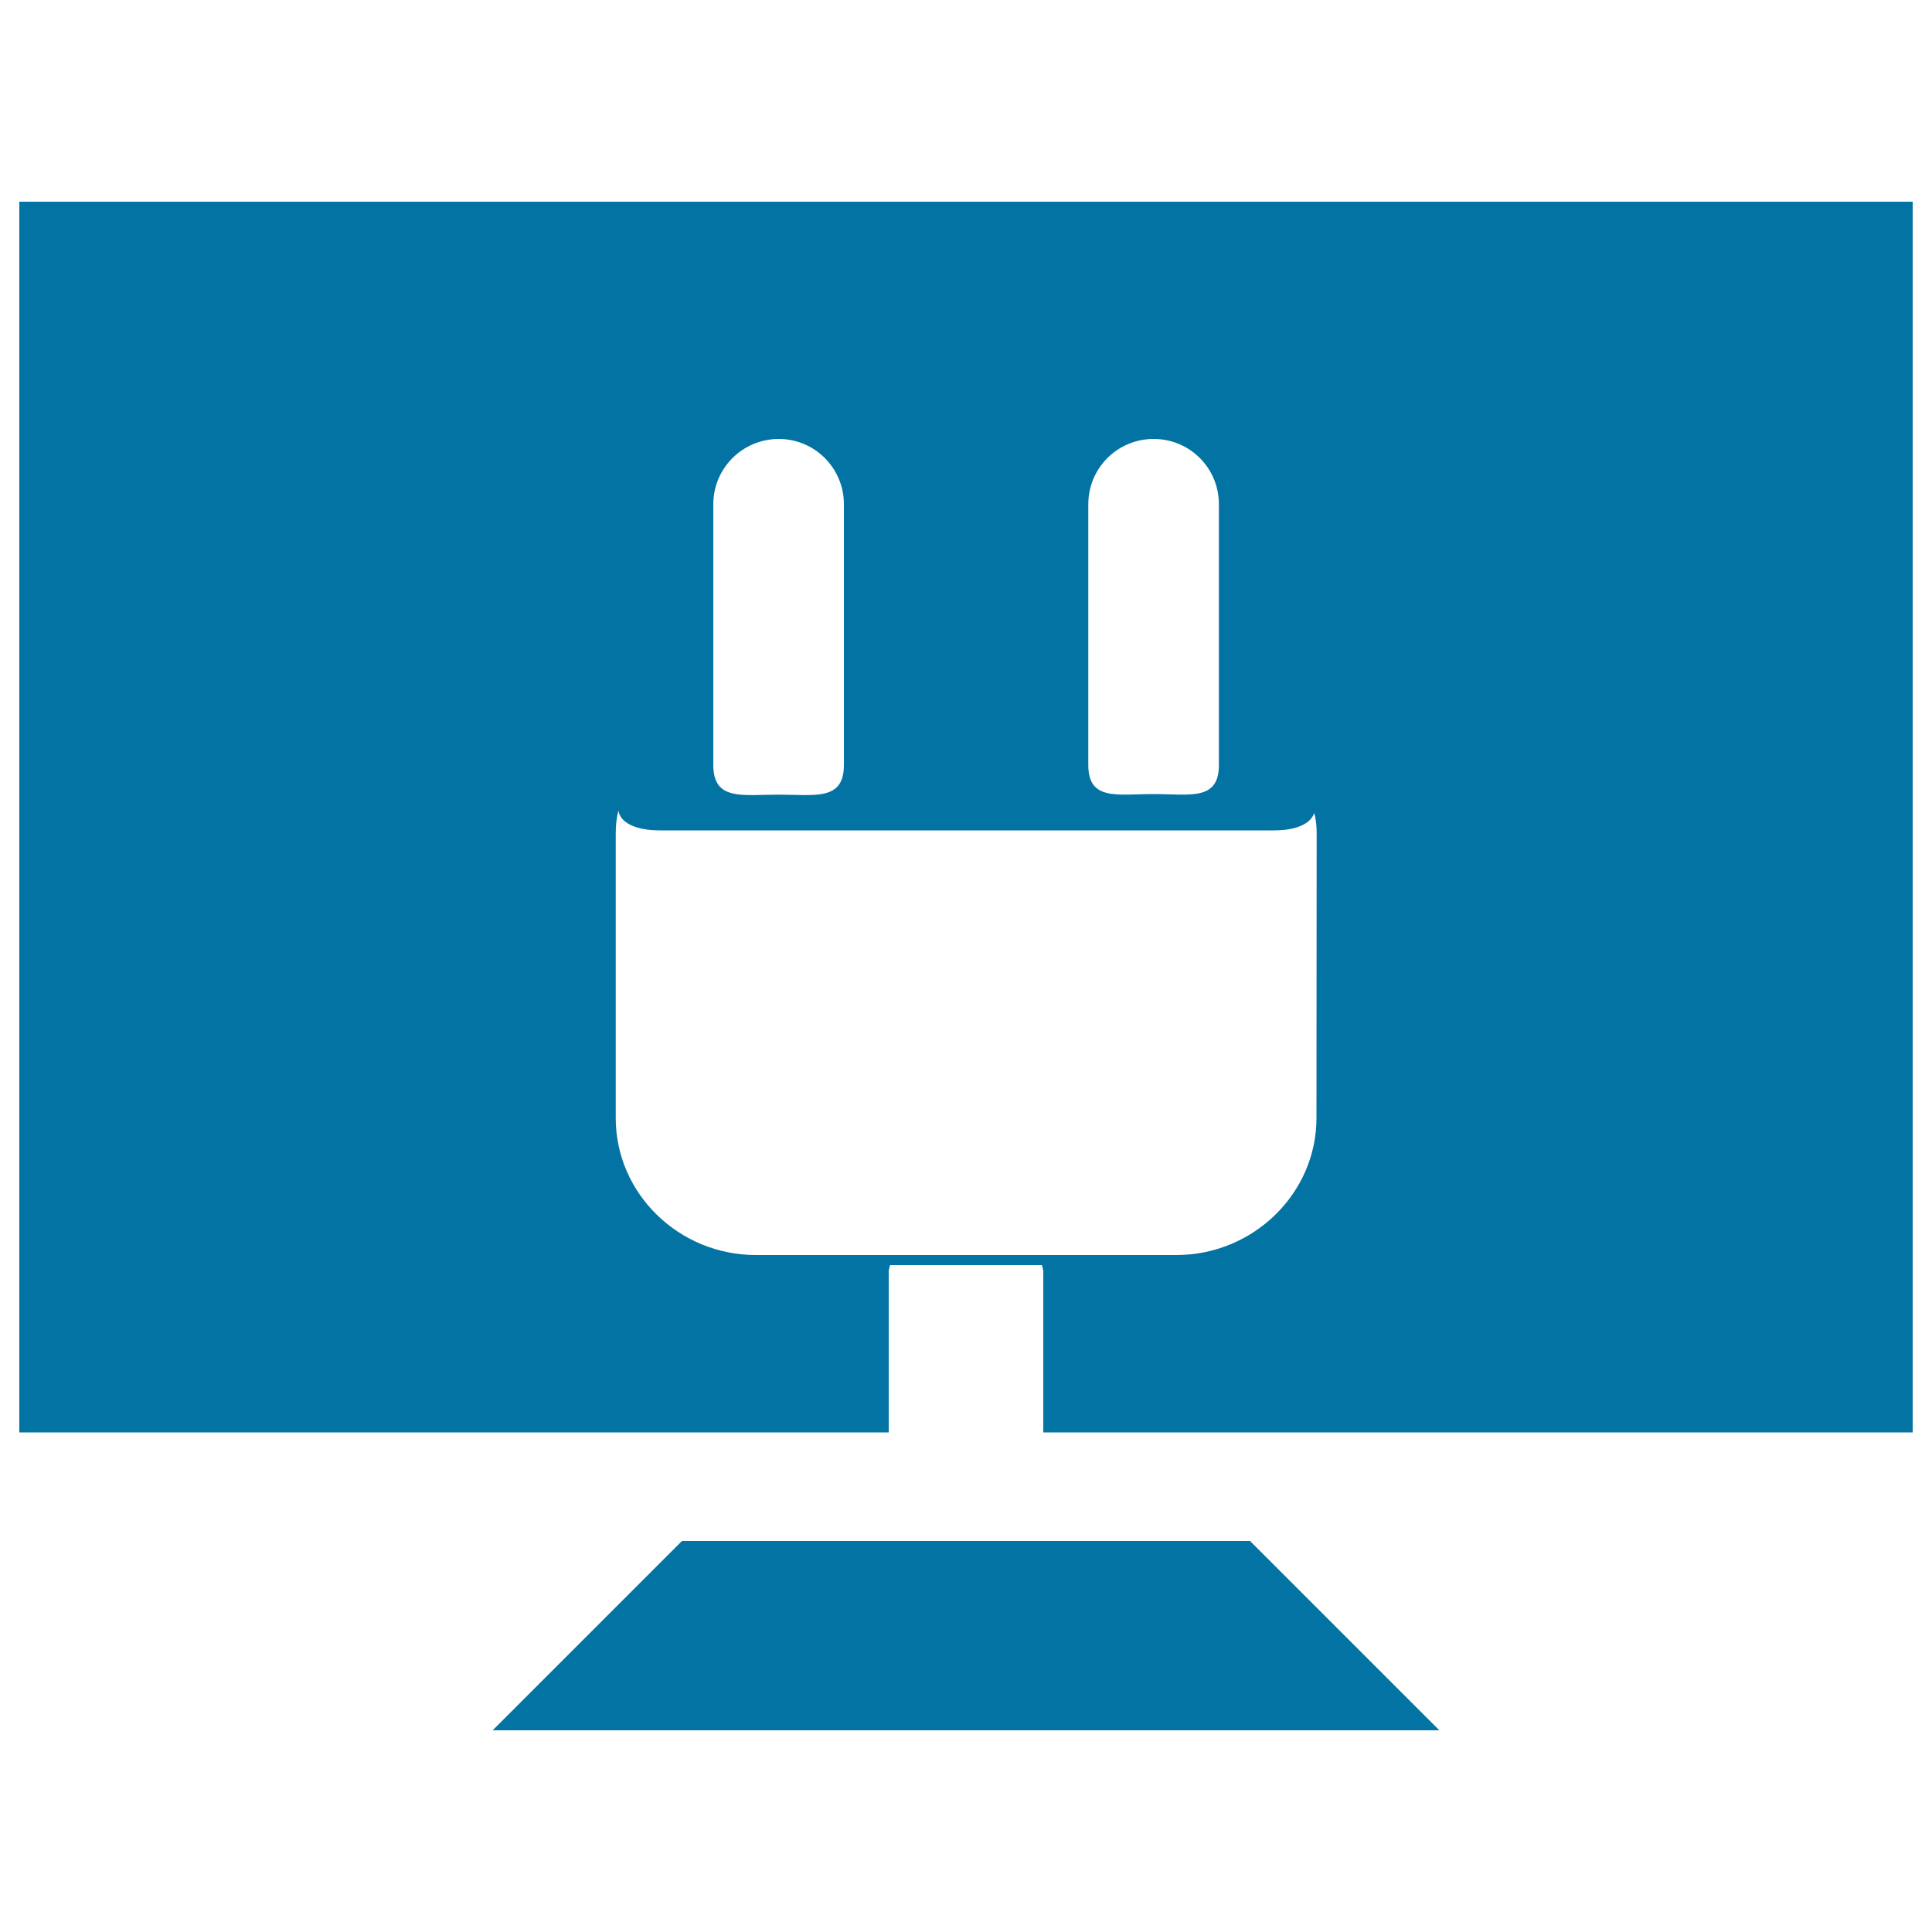
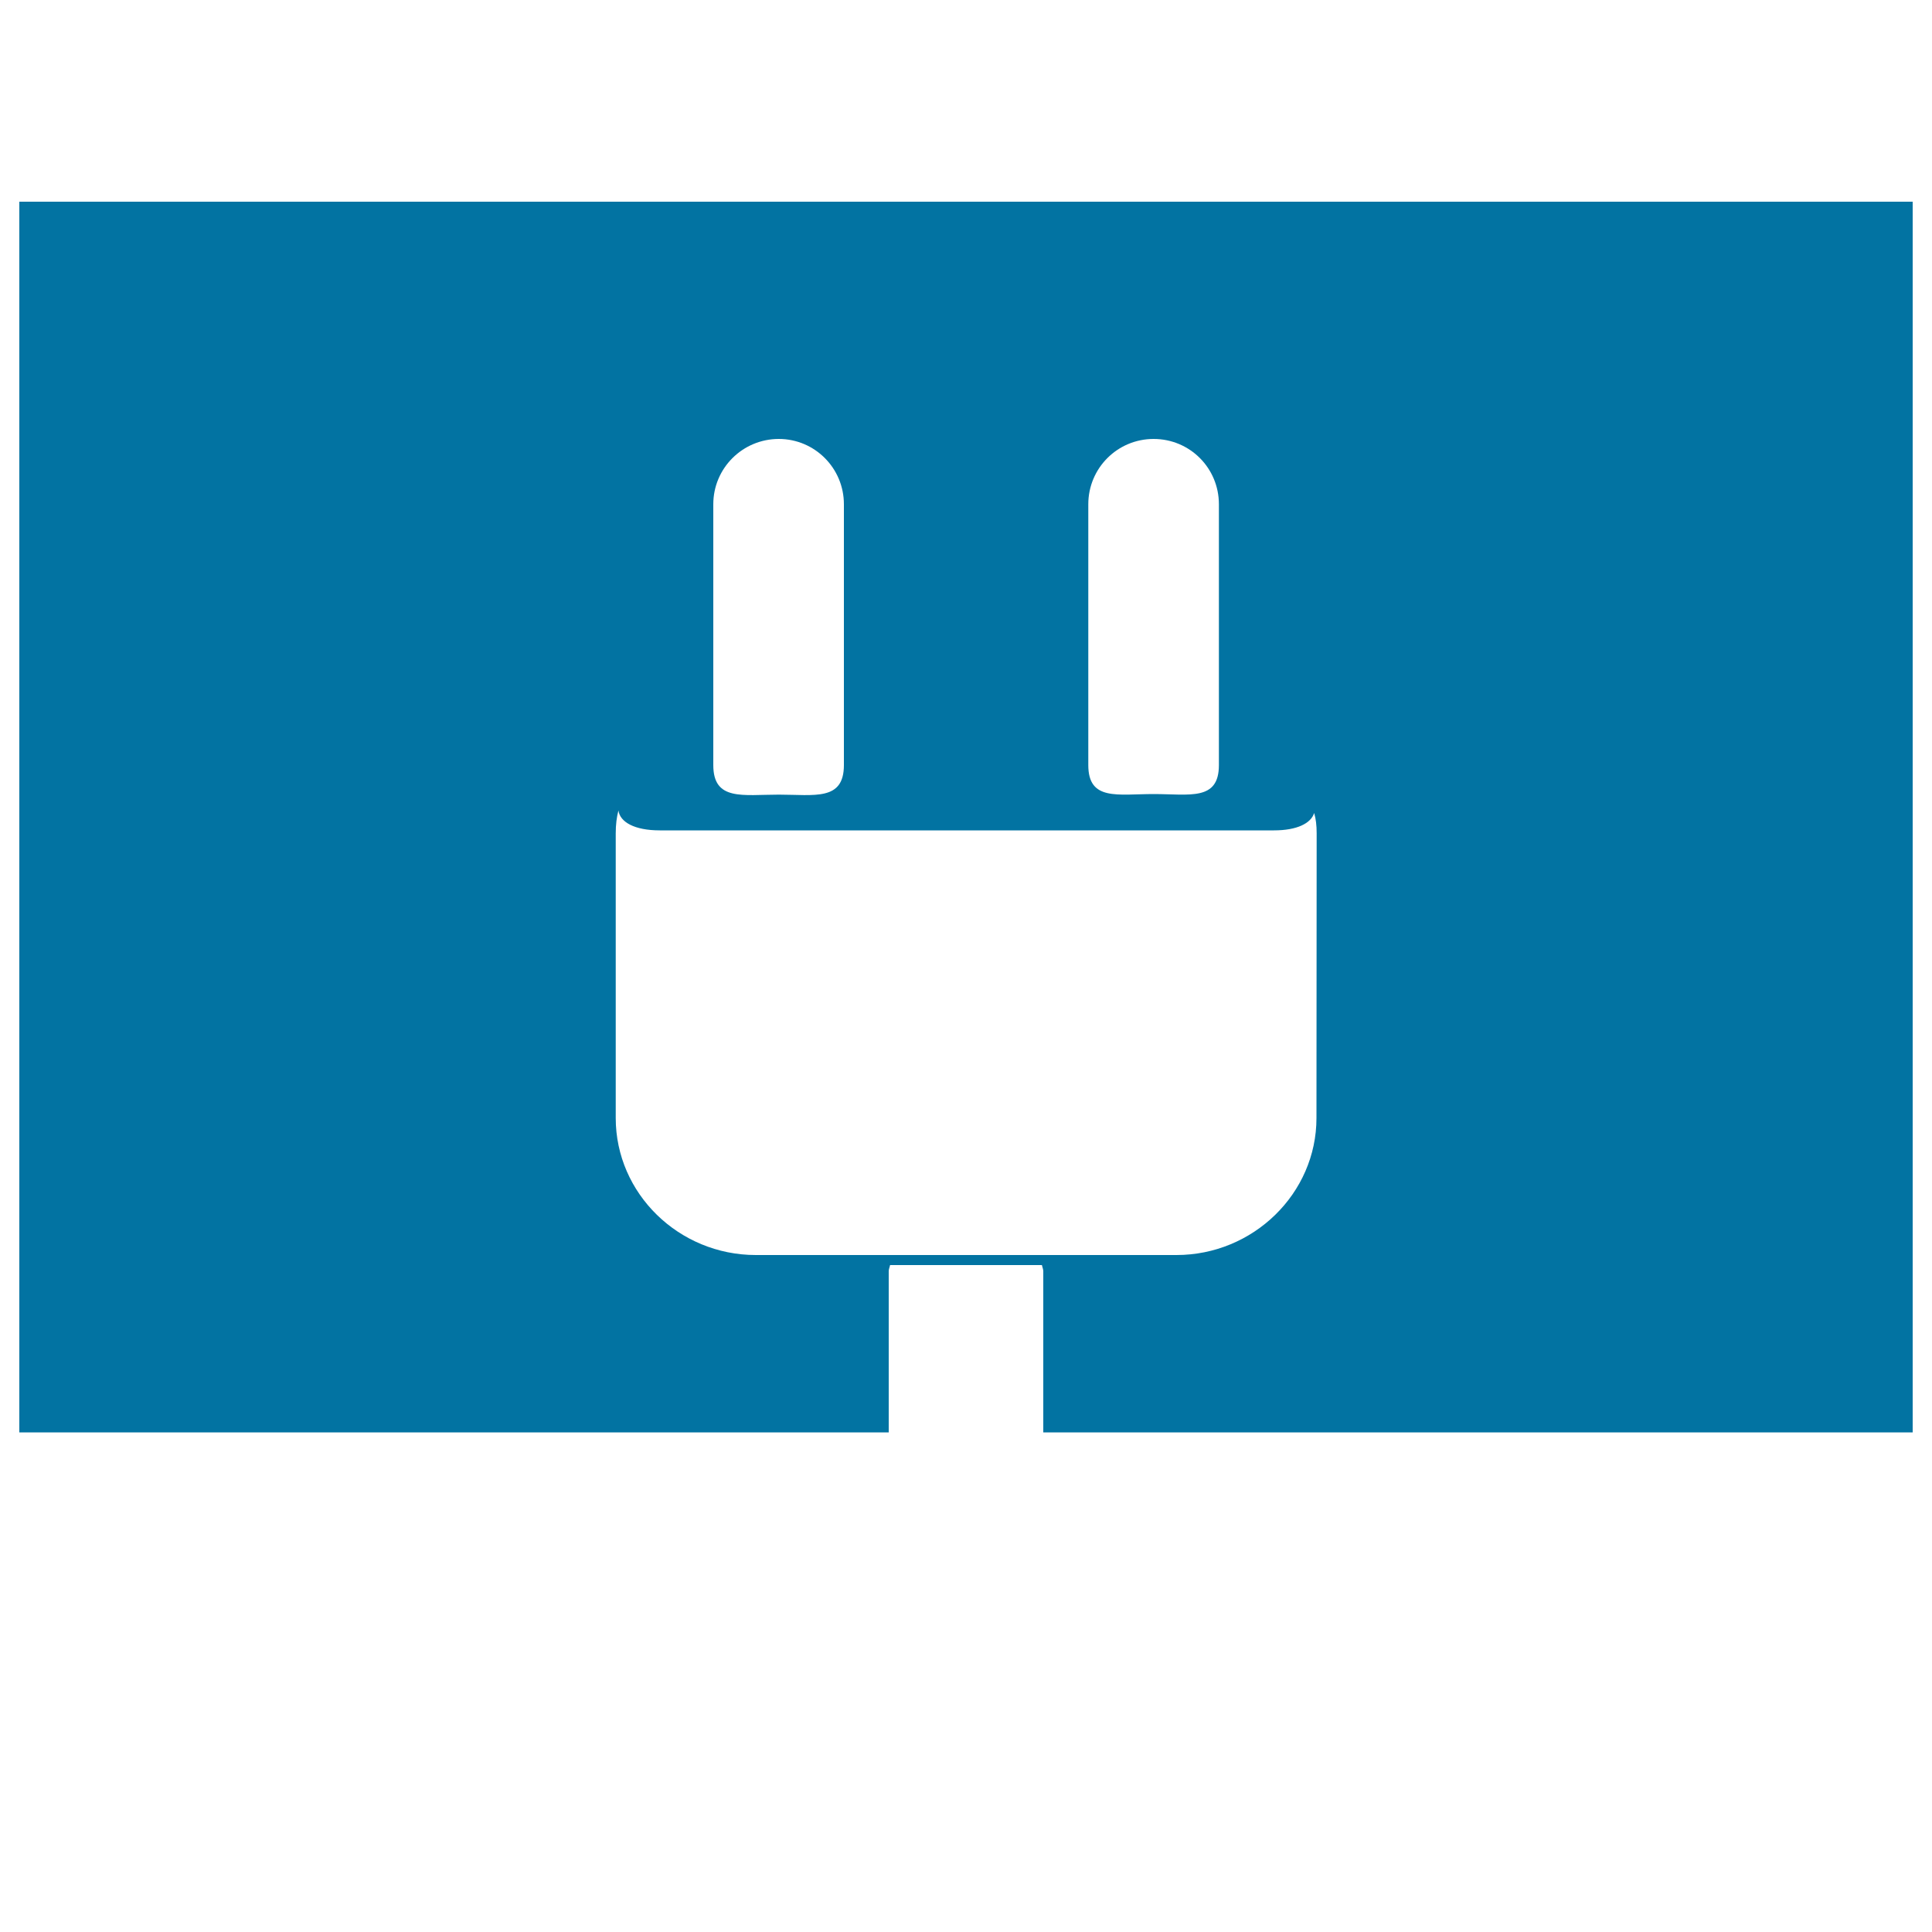
<svg xmlns="http://www.w3.org/2000/svg" viewBox="0 0 1000 1000" style="fill:#0273a2">
  <title>Screen SVG icon</title>
  <g>
    <g>
-       <polygon points="353,797.6 255,895.6 745,895.6 647,797.6 " />
      <path d="M10,104.4v637h450V658c0-1.1,0.5-2.1,0.7-3.2h78.6c0.2,1.1,0.7,2.1,0.7,3.2v83.4H990v-637H10z M563.3,261c0-18.7,15.1-33.8,33.8-33.8c18.8,0,33.8,15.1,33.8,33.8v135c0,18.7-15.1,15-33.8,15c-18.6,0-33.8,3.7-33.8-15V261z M369.2,261c0-18.7,15.2-33.8,33.9-33.8c18.6,0,33.7,15.1,33.7,33.8v135c0,18.7-15.2,15.3-33.7,15.3c-18.7,0-33.9,3.4-33.9-15.3V261z M681.4,578.7c0,39-32.7,70.9-72.5,70.9H391.2c-39.8,0-72.5-31.8-72.5-70.9V431.4c0-4.7,0.5-8.5,1.4-11.9c0.8,6,8.3,10.3,21.4,10.3h317.9c12,0,19.2-3.7,20.8-9c0.9,3,1.3,6.4,1.3,10.5L681.4,578.7L681.4,578.7z" />
    </g>
  </g>
</svg>